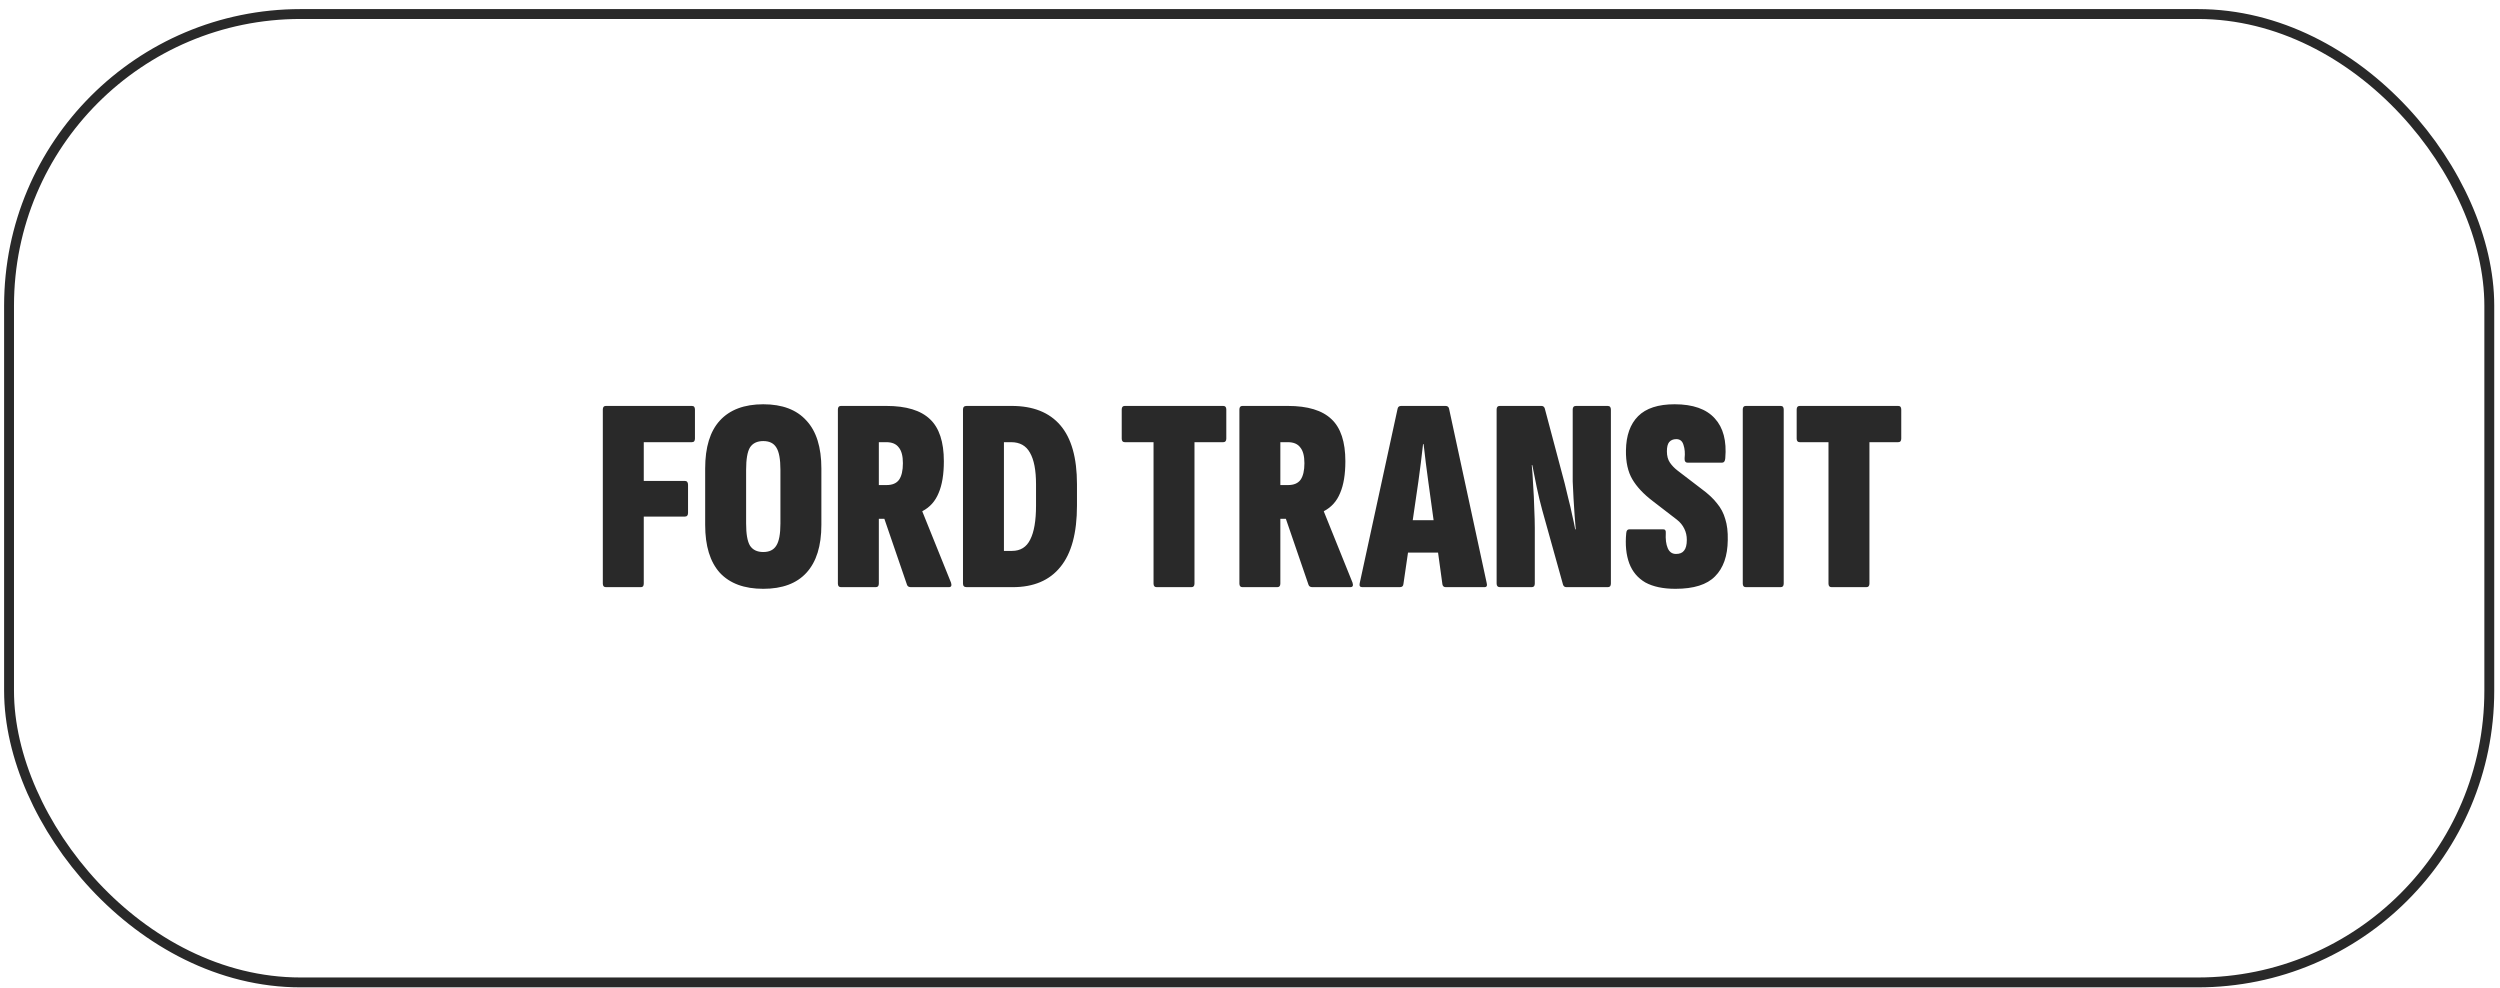
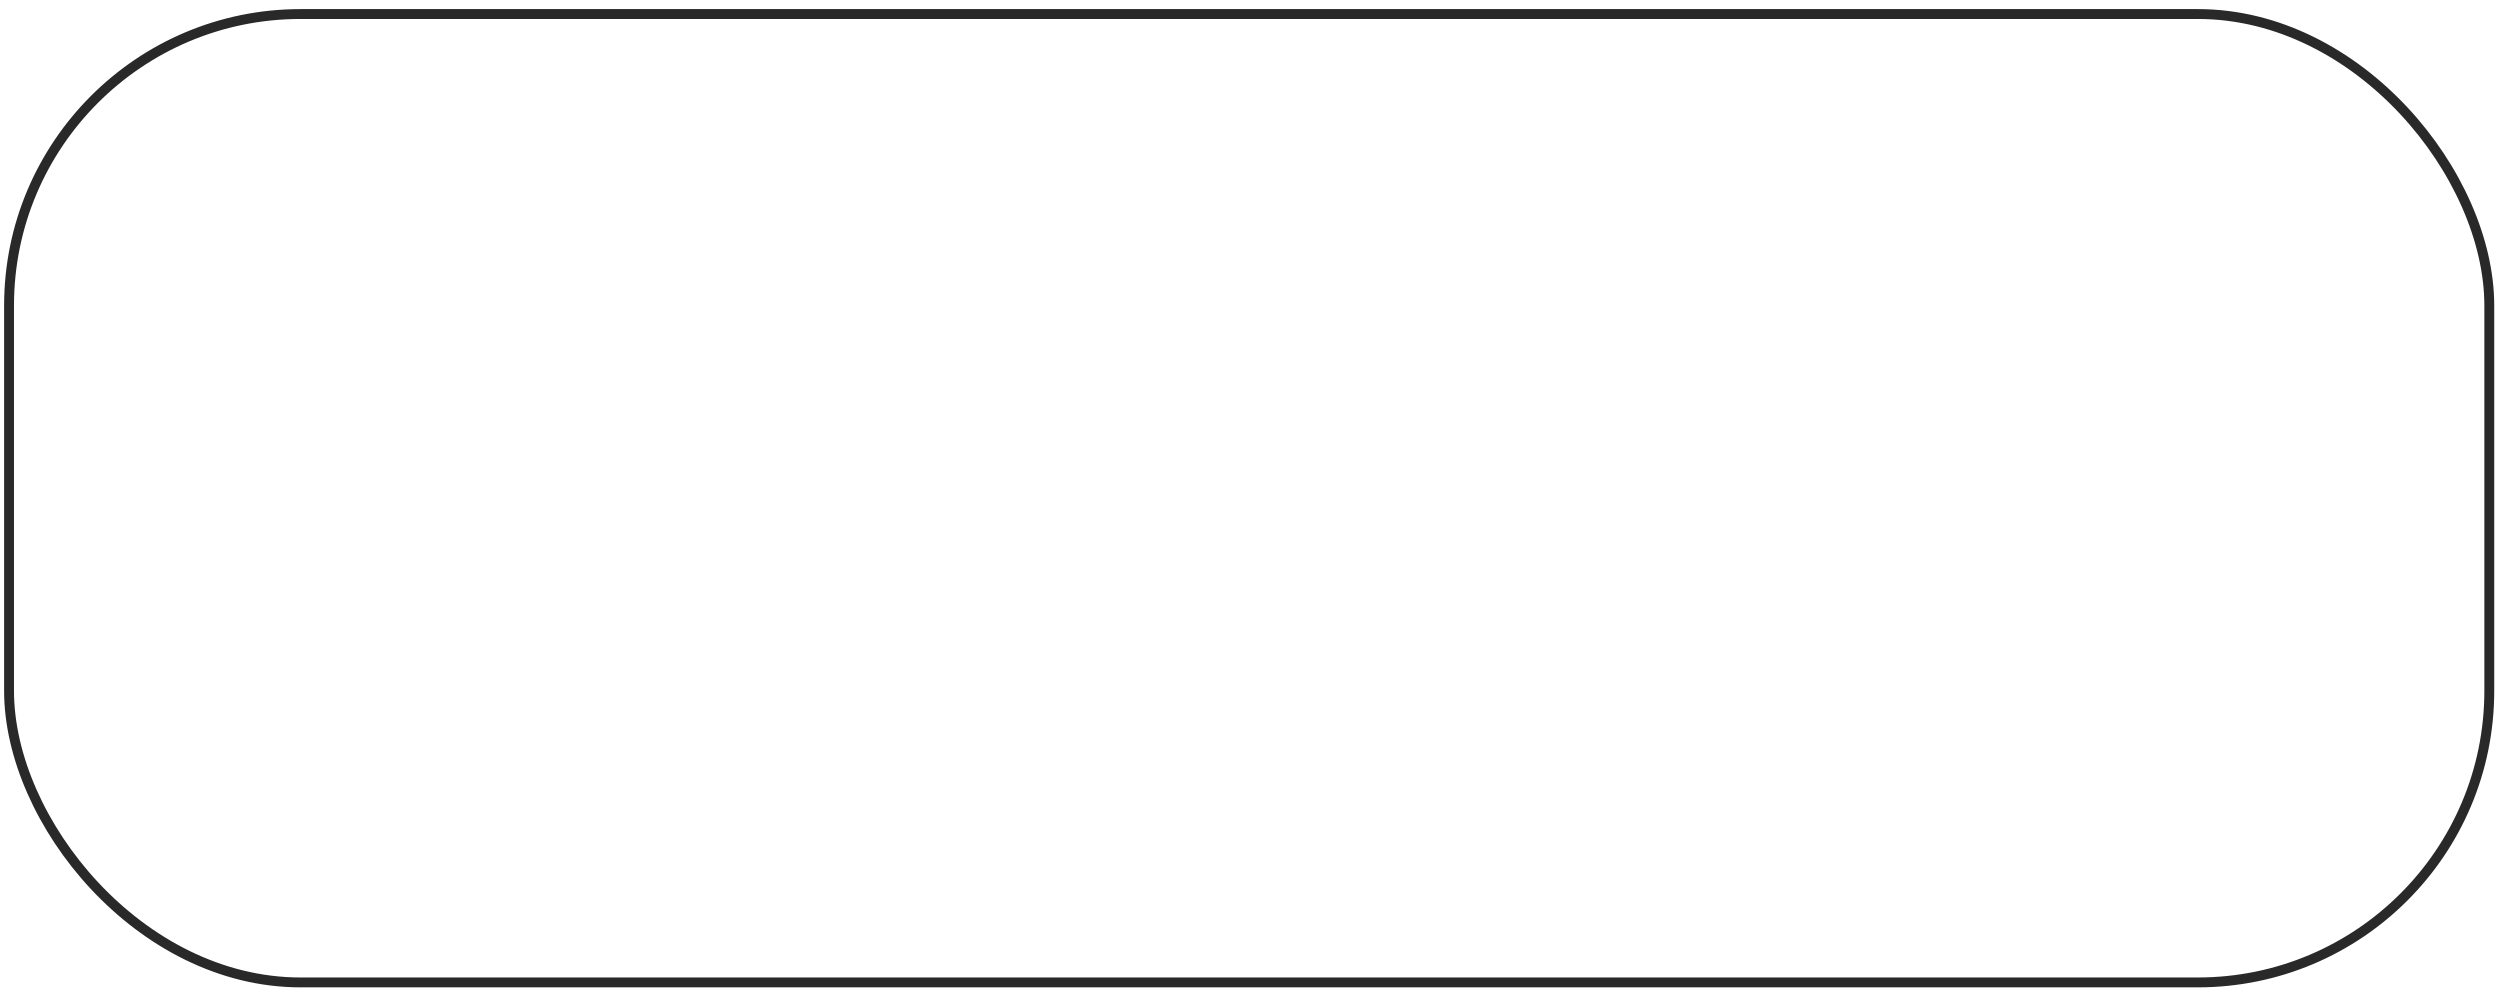
<svg xmlns="http://www.w3.org/2000/svg" width="253" height="100" viewBox="0 0 253 100" fill="none">
  <rect x="0.916" y="1.42" width="251" height="98" rx="29.5" stroke="#292929" />
-   <path d="M61.313 59.42C61.107 59.42 61.005 59.299 61.005 59.056V41.444C61.005 41.201 61.107 41.08 61.313 41.08H70.021C70.226 41.08 70.329 41.201 70.329 41.444V44.384C70.329 44.627 70.226 44.748 70.021 44.748H65.149V48.668H69.293C69.517 48.668 69.629 48.799 69.629 49.06V51.916C69.629 52.159 69.517 52.28 69.293 52.28H65.149V59.056C65.149 59.299 65.055 59.42 64.869 59.42H61.313ZM77.243 59.588C75.32 59.588 73.855 59.047 72.847 57.964C71.857 56.863 71.363 55.248 71.363 53.12V47.408C71.363 45.261 71.857 43.647 72.847 42.564C73.855 41.463 75.32 40.912 77.243 40.912C79.165 40.912 80.621 41.463 81.611 42.564C82.619 43.647 83.123 45.261 83.123 47.408V53.12C83.123 55.248 82.619 56.863 81.611 57.964C80.621 59.047 79.165 59.588 77.243 59.588ZM77.243 55.864C77.859 55.864 78.297 55.649 78.559 55.22C78.839 54.791 78.979 54.044 78.979 52.98V47.548C78.979 46.465 78.839 45.709 78.559 45.28C78.297 44.851 77.859 44.636 77.243 44.636C76.627 44.636 76.179 44.851 75.899 45.28C75.637 45.709 75.507 46.465 75.507 47.548V52.98C75.507 54.044 75.637 54.791 75.899 55.22C76.179 55.649 76.627 55.864 77.243 55.864ZM85.102 59.42C84.897 59.42 84.794 59.299 84.794 59.056V41.444C84.794 41.201 84.897 41.08 85.102 41.08H89.694C91.71 41.08 93.184 41.528 94.118 42.424C95.051 43.301 95.518 44.72 95.518 46.68C95.518 48.005 95.341 49.079 94.986 49.9C94.65 50.721 94.109 51.328 93.362 51.72L93.334 51.748L96.246 58.972C96.339 59.271 96.264 59.42 96.022 59.42H92.186C91.981 59.42 91.85 59.345 91.794 59.196L89.498 52.504H88.938V59.056C88.938 59.299 88.835 59.42 88.63 59.42H85.102ZM88.938 49.088H89.722C90.3 49.088 90.721 48.911 90.982 48.556C91.243 48.183 91.374 47.623 91.374 46.876C91.374 46.148 91.234 45.616 90.954 45.28C90.692 44.925 90.272 44.748 89.694 44.748H88.938V49.088ZM97.818 59.42C97.575 59.42 97.454 59.299 97.454 59.056V41.444C97.454 41.201 97.575 41.08 97.818 41.08H102.382C104.547 41.08 106.19 41.733 107.31 43.04C108.43 44.347 108.99 46.335 108.99 49.004V51.16C108.99 53.941 108.43 56.013 107.31 57.376C106.209 58.739 104.603 59.42 102.494 59.42H97.818ZM101.598 55.752H102.41C103.269 55.752 103.885 55.369 104.258 54.604C104.65 53.839 104.846 52.691 104.846 51.16V49.004C104.846 47.585 104.641 46.521 104.23 45.812C103.838 45.103 103.203 44.748 102.326 44.748H101.598V55.752ZM117.046 59.42C116.841 59.42 116.738 59.299 116.738 59.056V44.748H113.826C113.621 44.748 113.518 44.627 113.518 44.384V41.444C113.518 41.201 113.621 41.08 113.826 41.08H123.794C124 41.08 124.102 41.201 124.102 41.444V44.384C124.102 44.627 124 44.748 123.794 44.748H120.882V59.056C120.882 59.299 120.78 59.42 120.574 59.42H117.046ZM125.735 59.42C125.529 59.42 125.427 59.299 125.427 59.056V41.444C125.427 41.201 125.529 41.08 125.735 41.08H130.327C132.343 41.08 133.817 41.528 134.751 42.424C135.684 43.301 136.151 44.72 136.151 46.68C136.151 48.005 135.973 49.079 135.619 49.9C135.283 50.721 134.741 51.328 133.995 51.72L133.967 51.748L136.879 58.972C136.972 59.271 136.897 59.42 136.655 59.42H132.819C132.613 59.42 132.483 59.345 132.427 59.196L130.131 52.504H129.571V59.056C129.571 59.299 129.468 59.42 129.263 59.42H125.735ZM129.571 49.088H130.355C130.933 49.088 131.353 48.911 131.615 48.556C131.876 48.183 132.007 47.623 132.007 46.876C132.007 46.148 131.867 45.616 131.587 45.28C131.325 44.925 130.905 44.748 130.327 44.748H129.571V49.088ZM137.853 59.42C137.629 59.42 137.545 59.289 137.601 59.028L141.437 41.36C141.474 41.173 141.596 41.08 141.801 41.08H146.281C146.486 41.08 146.608 41.173 146.645 41.36L150.453 59C150.528 59.28 150.453 59.42 150.229 59.42H146.309C146.122 59.42 146.01 59.327 145.973 59.14L144.545 48.752C144.452 48.117 144.368 47.483 144.293 46.848C144.218 46.213 144.144 45.579 144.069 44.944H144.013C143.938 45.579 143.864 46.213 143.789 46.848C143.714 47.483 143.63 48.117 143.537 48.752L142.025 59.112C142.006 59.317 141.885 59.42 141.661 59.42H137.853ZM141.885 55.92L142.417 52.644H145.525L146.141 55.92H141.885ZM151.794 59.42C151.57 59.42 151.458 59.299 151.458 59.056V41.444C151.458 41.201 151.561 41.08 151.766 41.08H155.994C156.162 41.08 156.274 41.164 156.33 41.332L158.346 48.92C158.458 49.368 158.579 49.872 158.71 50.432C158.859 50.992 158.99 51.552 159.102 52.112C159.233 52.672 159.335 53.157 159.41 53.568H159.466C159.429 53.195 159.391 52.737 159.354 52.196C159.317 51.636 159.279 51.057 159.242 50.46C159.205 49.863 159.177 49.284 159.158 48.724C159.158 48.164 159.158 47.697 159.158 47.324V41.444C159.158 41.201 159.27 41.08 159.494 41.08H162.686C162.91 41.08 163.022 41.201 163.022 41.444V59.056C163.022 59.299 162.919 59.42 162.714 59.42H158.514C158.346 59.42 158.234 59.336 158.178 59.168L156.078 51.636C155.873 50.889 155.686 50.115 155.518 49.312C155.35 48.491 155.201 47.744 155.07 47.072H155.014C155.07 47.613 155.117 48.285 155.154 49.088C155.21 49.872 155.247 50.656 155.266 51.44C155.303 52.224 155.322 52.887 155.322 53.428V59.056C155.322 59.299 155.219 59.42 155.014 59.42H151.794ZM169.558 59.588C168.308 59.588 167.29 59.373 166.506 58.944C165.741 58.496 165.2 57.852 164.882 57.012C164.565 56.153 164.462 55.136 164.574 53.96C164.593 53.699 164.696 53.568 164.882 53.568H168.326C168.513 53.568 168.597 53.689 168.578 53.932C168.541 54.567 168.606 55.08 168.774 55.472C168.942 55.864 169.222 56.06 169.614 56.06C169.988 56.06 170.258 55.948 170.426 55.724C170.613 55.5 170.706 55.136 170.706 54.632C170.706 54.221 170.622 53.848 170.454 53.512C170.286 53.157 170.034 52.849 169.698 52.588L167.262 50.712C166.329 50.003 165.638 49.265 165.19 48.5C164.742 47.735 164.528 46.764 164.546 45.588C164.565 44.076 164.976 42.919 165.778 42.116C166.581 41.313 167.813 40.912 169.474 40.912C171.322 40.912 172.676 41.388 173.534 42.34C174.393 43.273 174.748 44.617 174.598 46.372C174.58 46.671 174.468 46.82 174.262 46.82H170.79C170.566 46.82 170.464 46.671 170.482 46.372C170.538 45.868 170.501 45.42 170.37 45.028C170.258 44.636 170.016 44.44 169.642 44.44C169.325 44.44 169.082 44.543 168.914 44.748C168.765 44.935 168.69 45.243 168.69 45.672C168.69 46.139 168.793 46.521 168.998 46.82C169.204 47.119 169.465 47.389 169.782 47.632L172.162 49.452C172.853 49.956 173.385 50.451 173.758 50.936C174.15 51.403 174.43 51.935 174.598 52.532C174.785 53.111 174.869 53.82 174.85 54.66C174.832 56.265 174.402 57.488 173.562 58.328C172.741 59.168 171.406 59.588 169.558 59.588ZM176.676 59.42C176.471 59.42 176.368 59.299 176.368 59.056V41.444C176.368 41.201 176.471 41.08 176.676 41.08H180.204C180.409 41.08 180.512 41.201 180.512 41.444V59.056C180.512 59.299 180.409 59.42 180.204 59.42H176.676ZM185.351 59.42C185.146 59.42 185.043 59.299 185.043 59.056V44.748H182.131C181.926 44.748 181.823 44.627 181.823 44.384V41.444C181.823 41.201 181.926 41.08 182.131 41.08H192.099C192.304 41.08 192.407 41.201 192.407 41.444V44.384C192.407 44.627 192.304 44.748 192.099 44.748H189.187V59.056C189.187 59.299 189.084 59.42 188.879 59.42H185.351Z" fill="#292929" />
</svg>